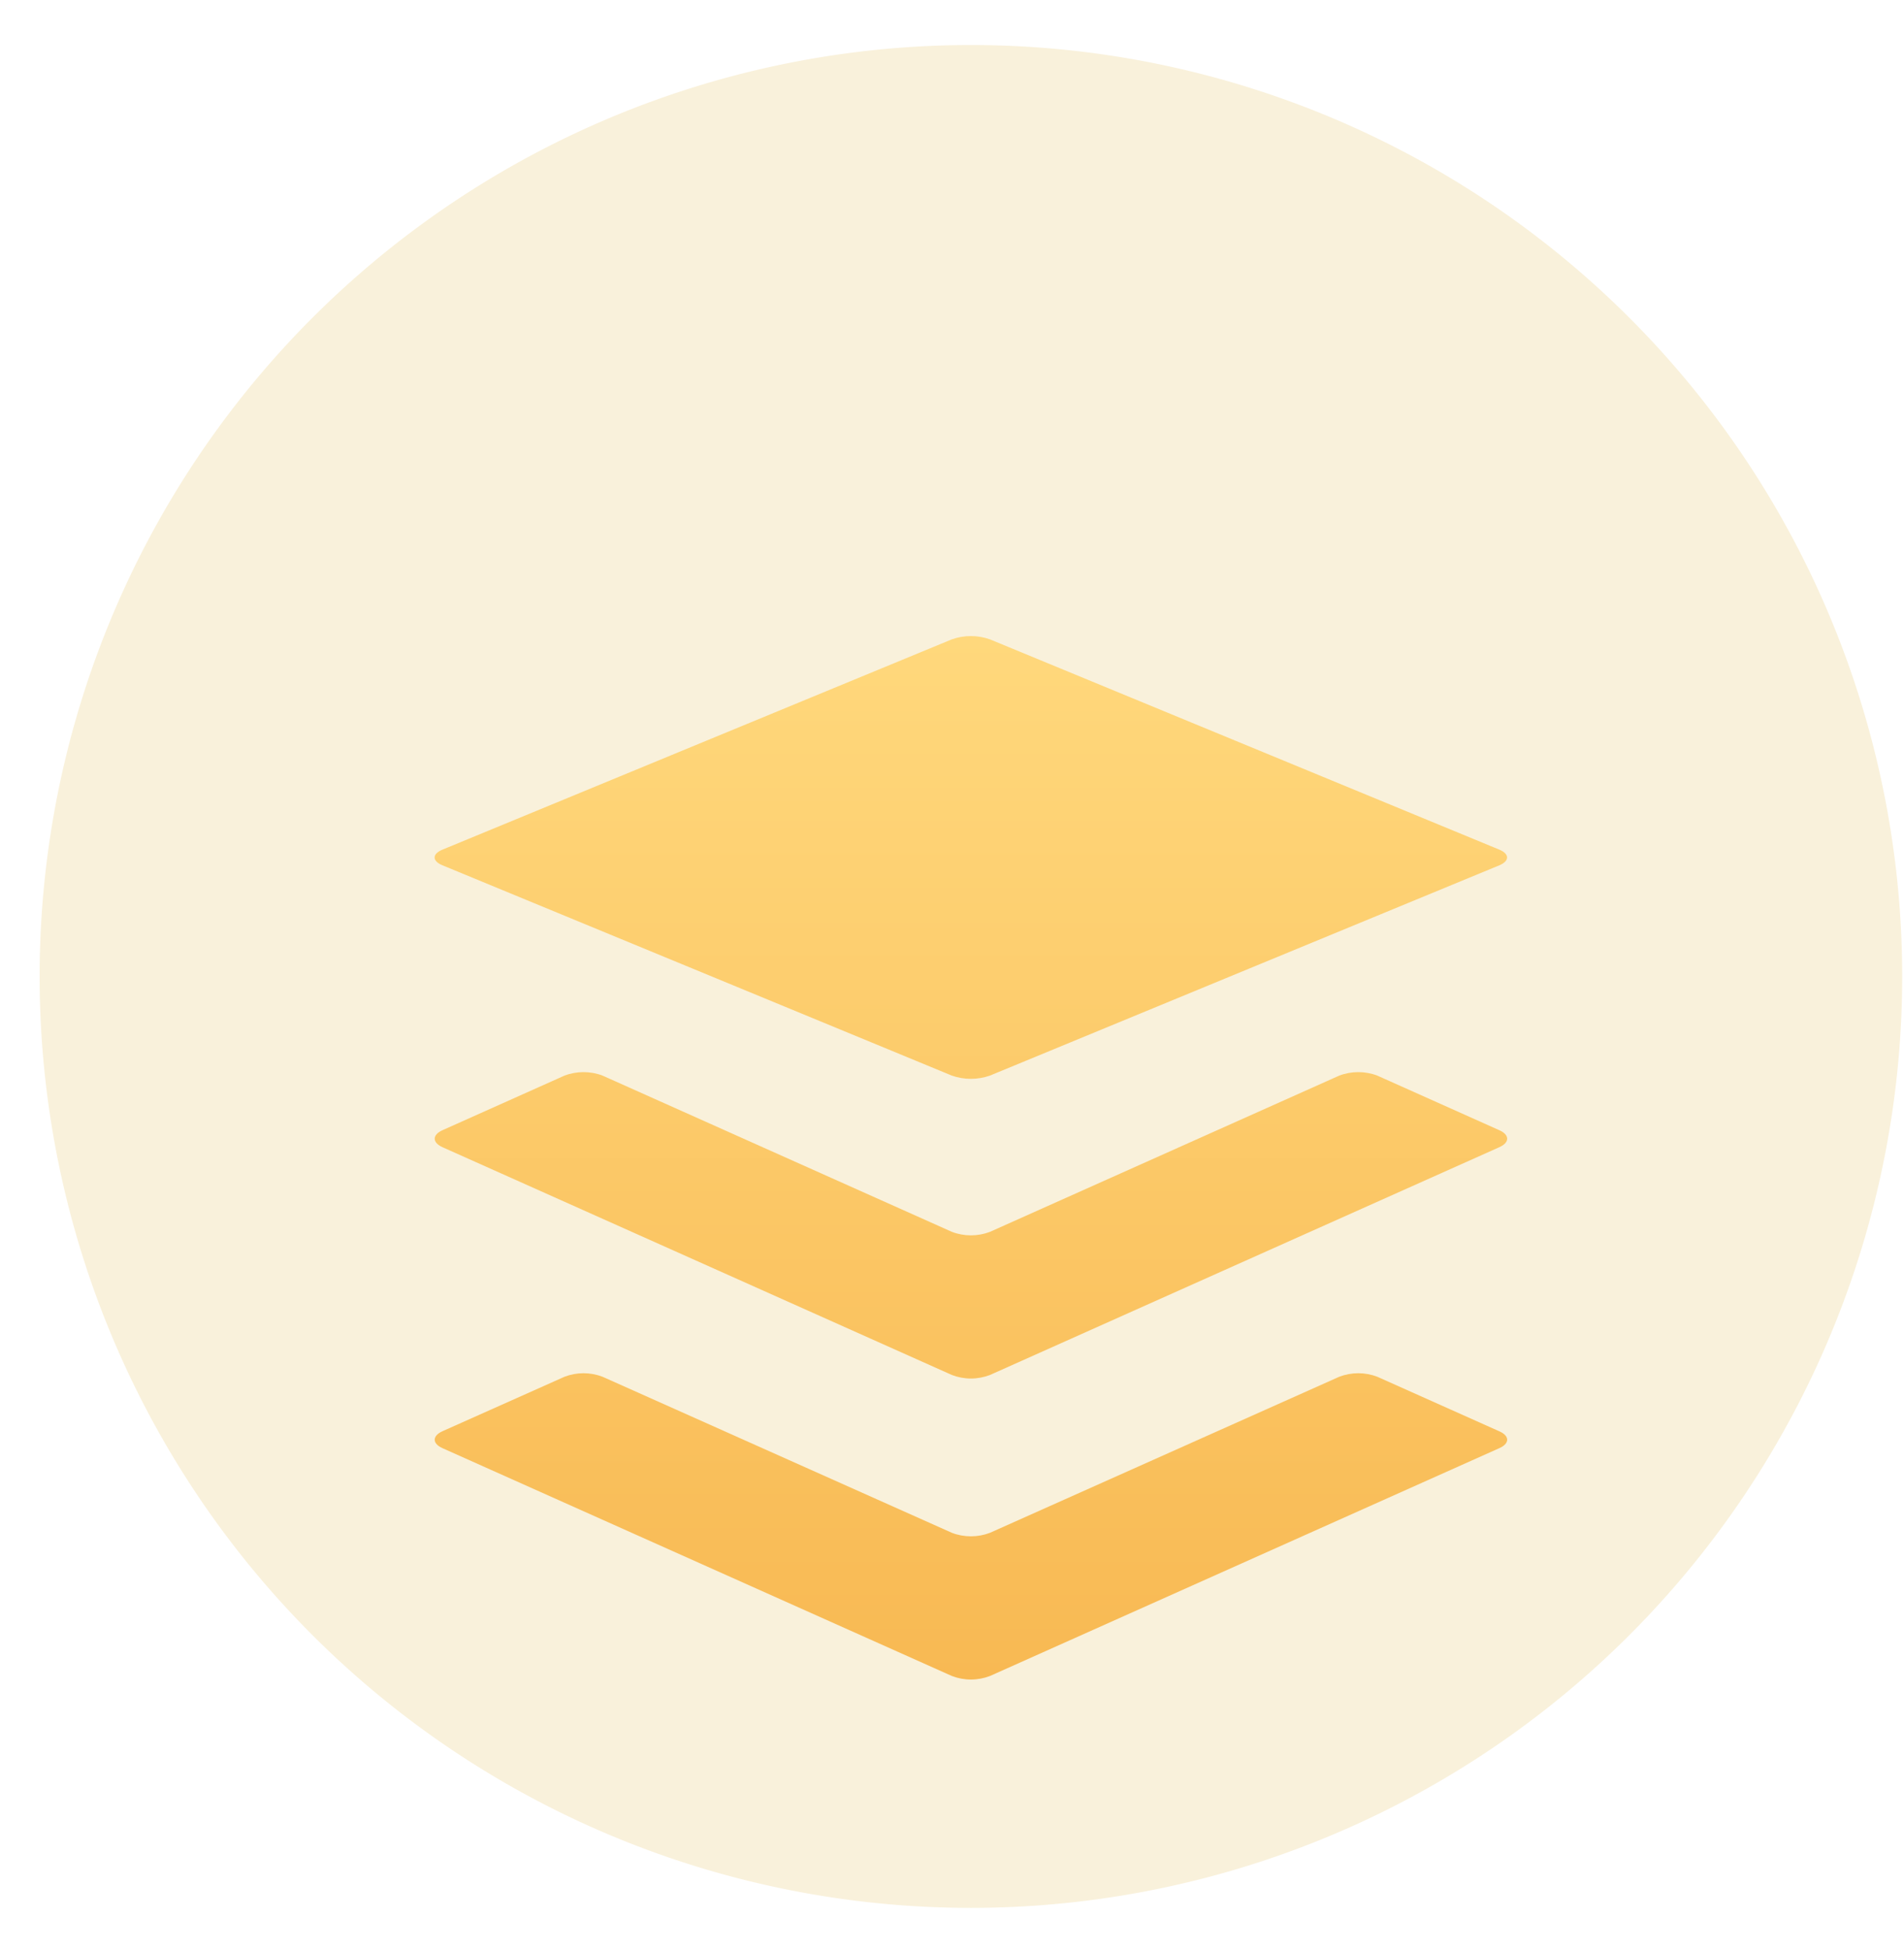
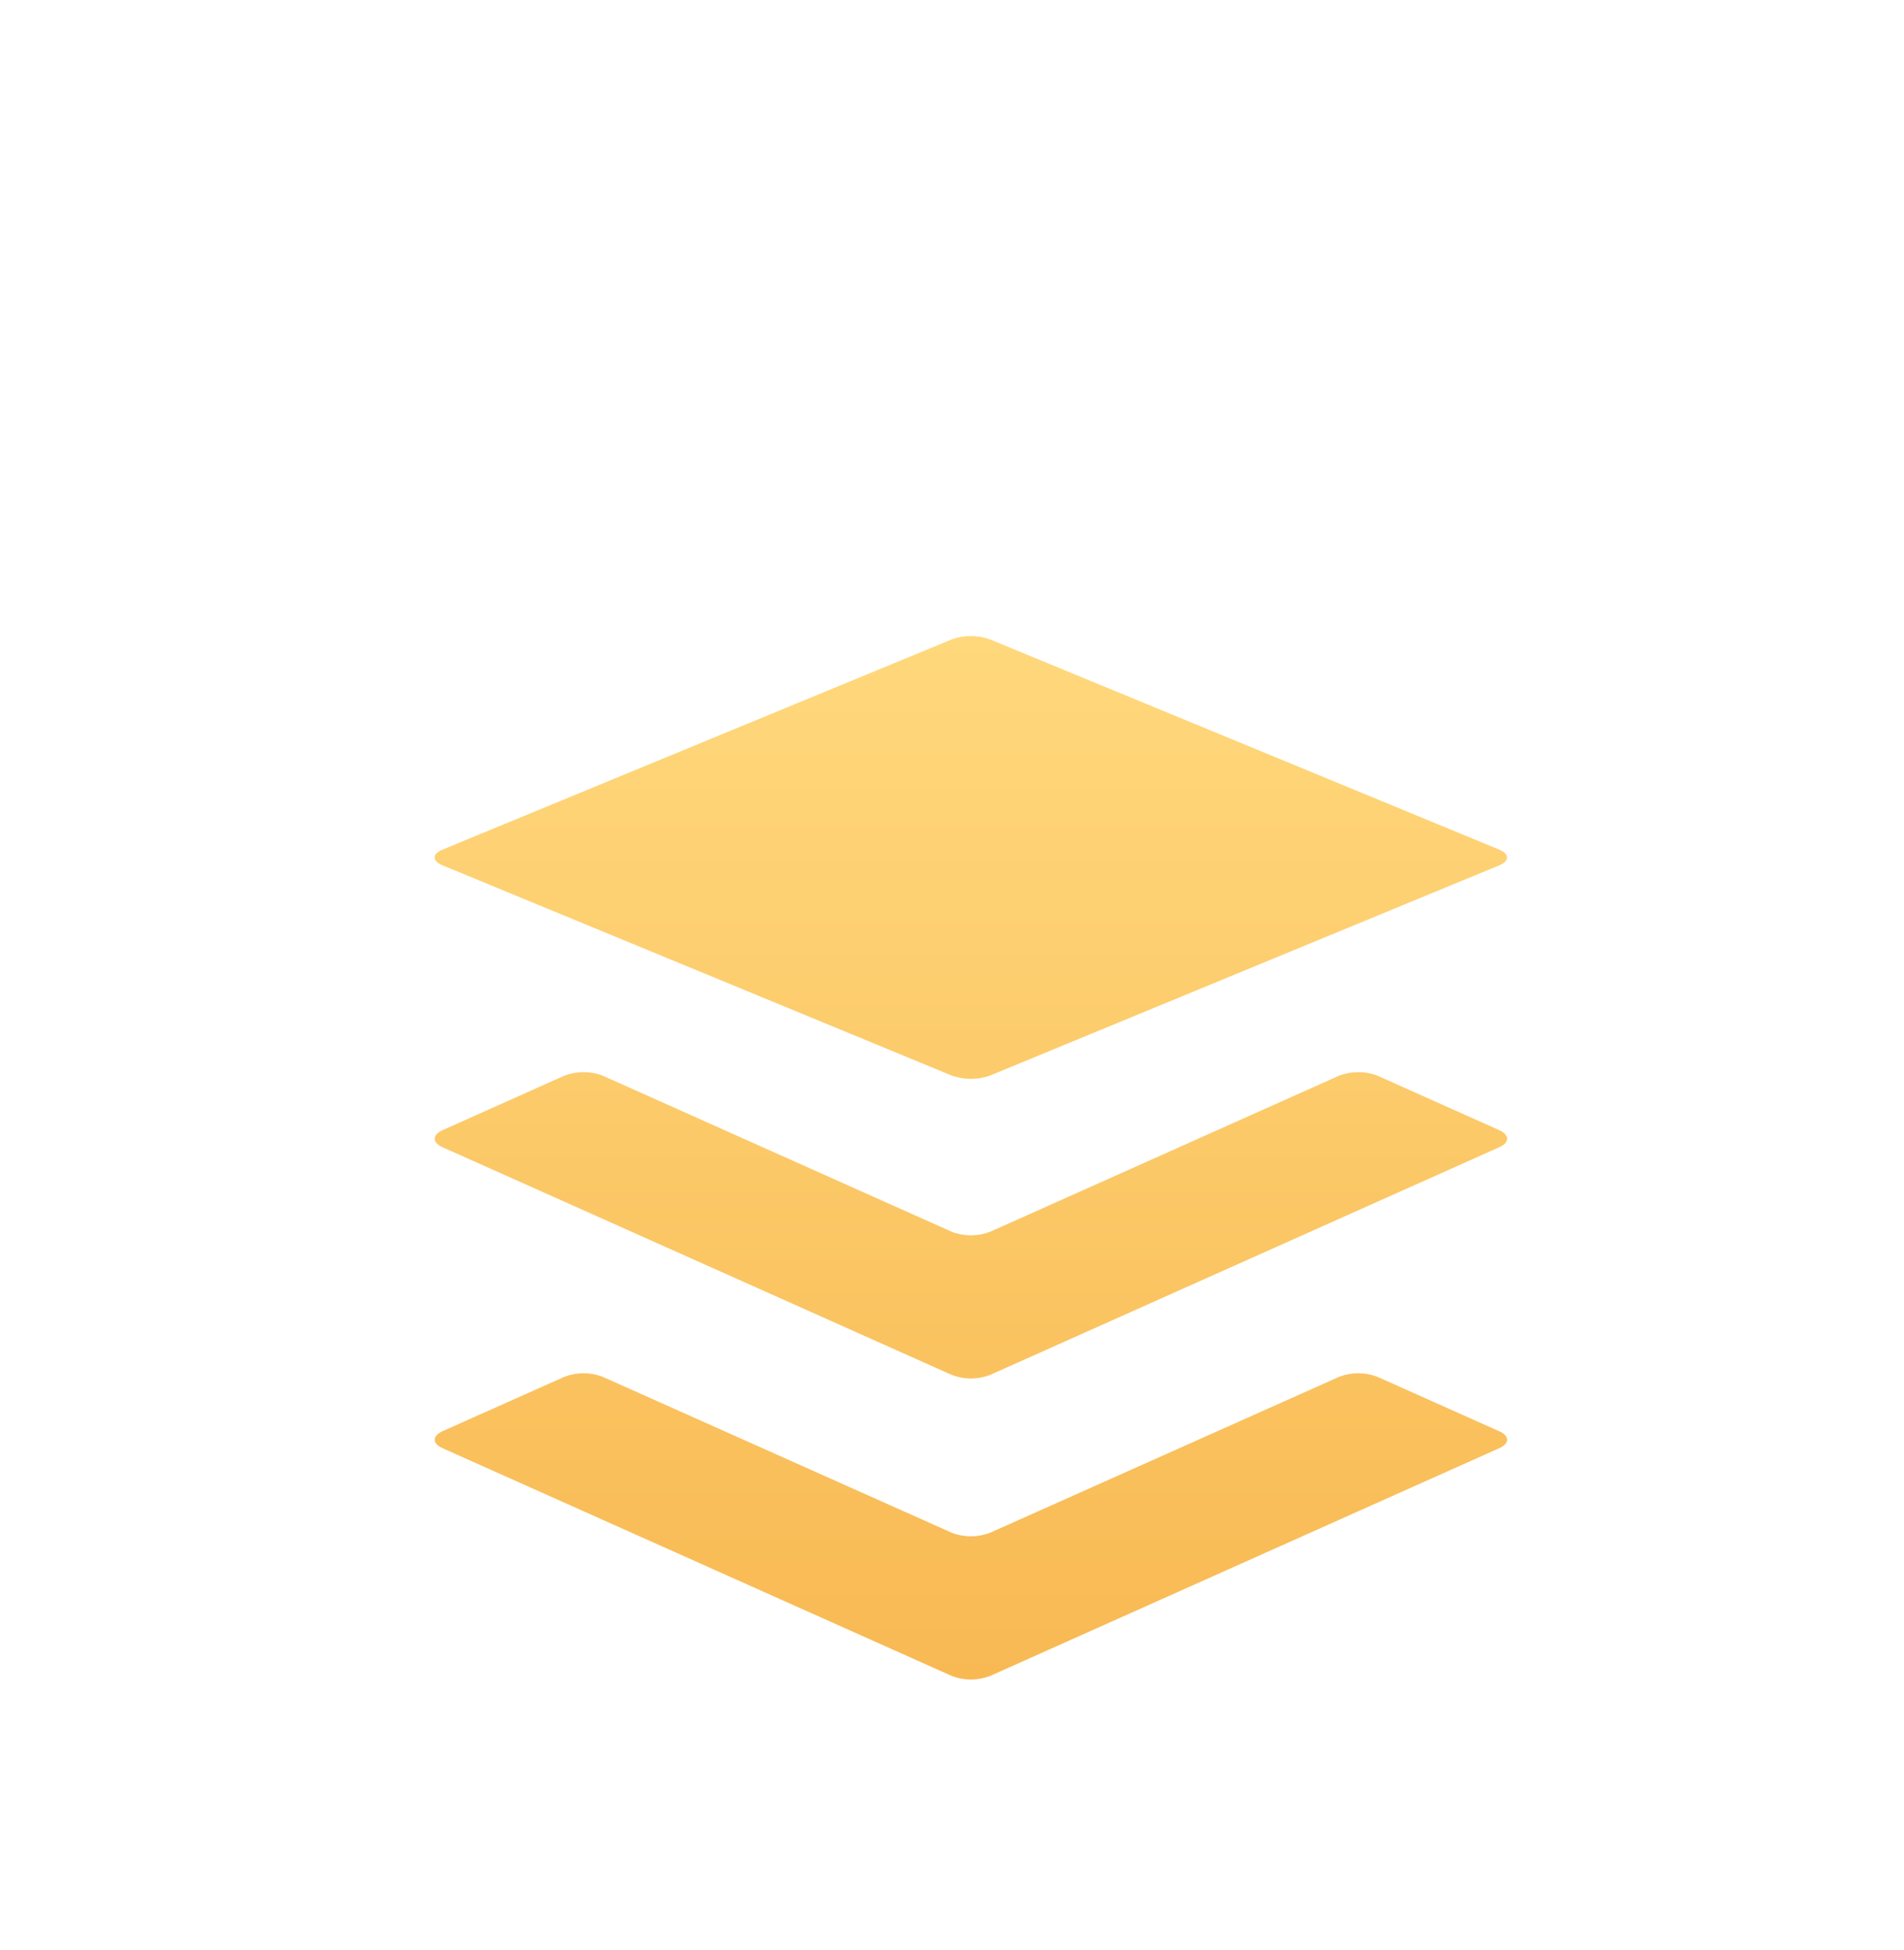
<svg xmlns="http://www.w3.org/2000/svg" fill="none" viewBox="0 0 42 43" class="design-iconfont" width="125.023" height="128">
-   <path fill="#F9F1DB" d="M21.417 0.993A20.543 20.543 0 1 0 21.417 42.079A20.543 20.543 0 1 0 21.417 0.993Z" />
  <g filter="url(#dudmv7qfj__filter0_d_357_4173)">
    <path d="M33.073 27.94L21.837 32.965C21.704 33.016 21.561 33.043 21.417 33.043C21.273 33.043 21.13 33.016 20.998 32.965L9.761 27.94C9.532 27.838 9.532 27.669 9.761 27.566L12.452 26.365C12.585 26.314 12.727 26.287 12.872 26.287C13.016 26.287 13.159 26.314 13.292 26.365L20.998 29.807C21.13 29.858 21.273 29.884 21.417 29.884C21.561 29.884 21.704 29.858 21.837 29.807L29.542 26.365C29.675 26.314 29.818 26.287 29.962 26.287C30.106 26.287 30.249 26.314 30.382 26.365L33.073 27.568C33.304 27.669 33.304 27.838 33.073 27.94ZM33.073 20.927L30.382 19.723C30.249 19.672 30.106 19.646 29.962 19.646C29.818 19.646 29.675 19.672 29.542 19.723L21.837 23.169C21.704 23.22 21.561 23.246 21.417 23.246C21.273 23.246 21.13 23.22 20.998 23.169L13.292 19.723C13.159 19.672 13.016 19.646 12.872 19.646C12.727 19.646 12.585 19.672 12.452 19.723L9.761 20.927C9.532 21.03 9.532 21.199 9.761 21.302L20.998 26.326C21.13 26.377 21.273 26.404 21.417 26.404C21.561 26.404 21.704 26.377 21.837 26.326L33.073 21.302C33.304 21.199 33.304 21.03 33.073 20.927ZM9.761 15.085L20.997 19.723C21.267 19.818 21.566 19.818 21.836 19.723L33.073 15.085C33.301 14.99 33.301 14.834 33.073 14.739L21.836 10.101C21.567 10.005 21.266 10.005 20.997 10.101L9.761 14.739C9.529 14.834 9.529 14.99 9.761 15.085Z" fill="url(#dudmv7qfj__paint0_linear_357_4173)" />
  </g>
  <defs>
    <linearGradient id="dudmv7qfj__paint0_linear_357_4173" x1="21.417" y1="10.029" x2="21.417" y2="33.043" gradientUnits="userSpaceOnUse">
      <stop stop-color="#FFD87C" />
      <stop offset="1" stop-color="#F8B953" />
    </linearGradient>
    <filter id="dudmv7qfj__filter0_d_357_4173" x="5.587" y="10.029" width="31.659" height="31.014" filterUnits="userSpaceOnUse" color-interpolation-filters="sRGB">
      <feFlood flood-opacity="0" />
      <feColorMatrix in="SourceAlpha" values="0 0 0 0 0 0 0 0 0 0 0 0 0 0 0 0 0 0 127 0" />
      <feOffset dy="4" />
      <feGaussianBlur stdDeviation="2" />
      <feComposite in2="hardAlpha" operator="out" />
      <feColorMatrix values="0 0 0 0 0.506 0 0 0 0 0.575 0 0 0 0 0.139 0 0 0 0.25 0" />
      <feBlend in2="BackgroundImageFix" />
      <feBlend in="SourceGraphic" in2="effect1_dropShadow_357_4173" />
    </filter>
  </defs>
</svg>